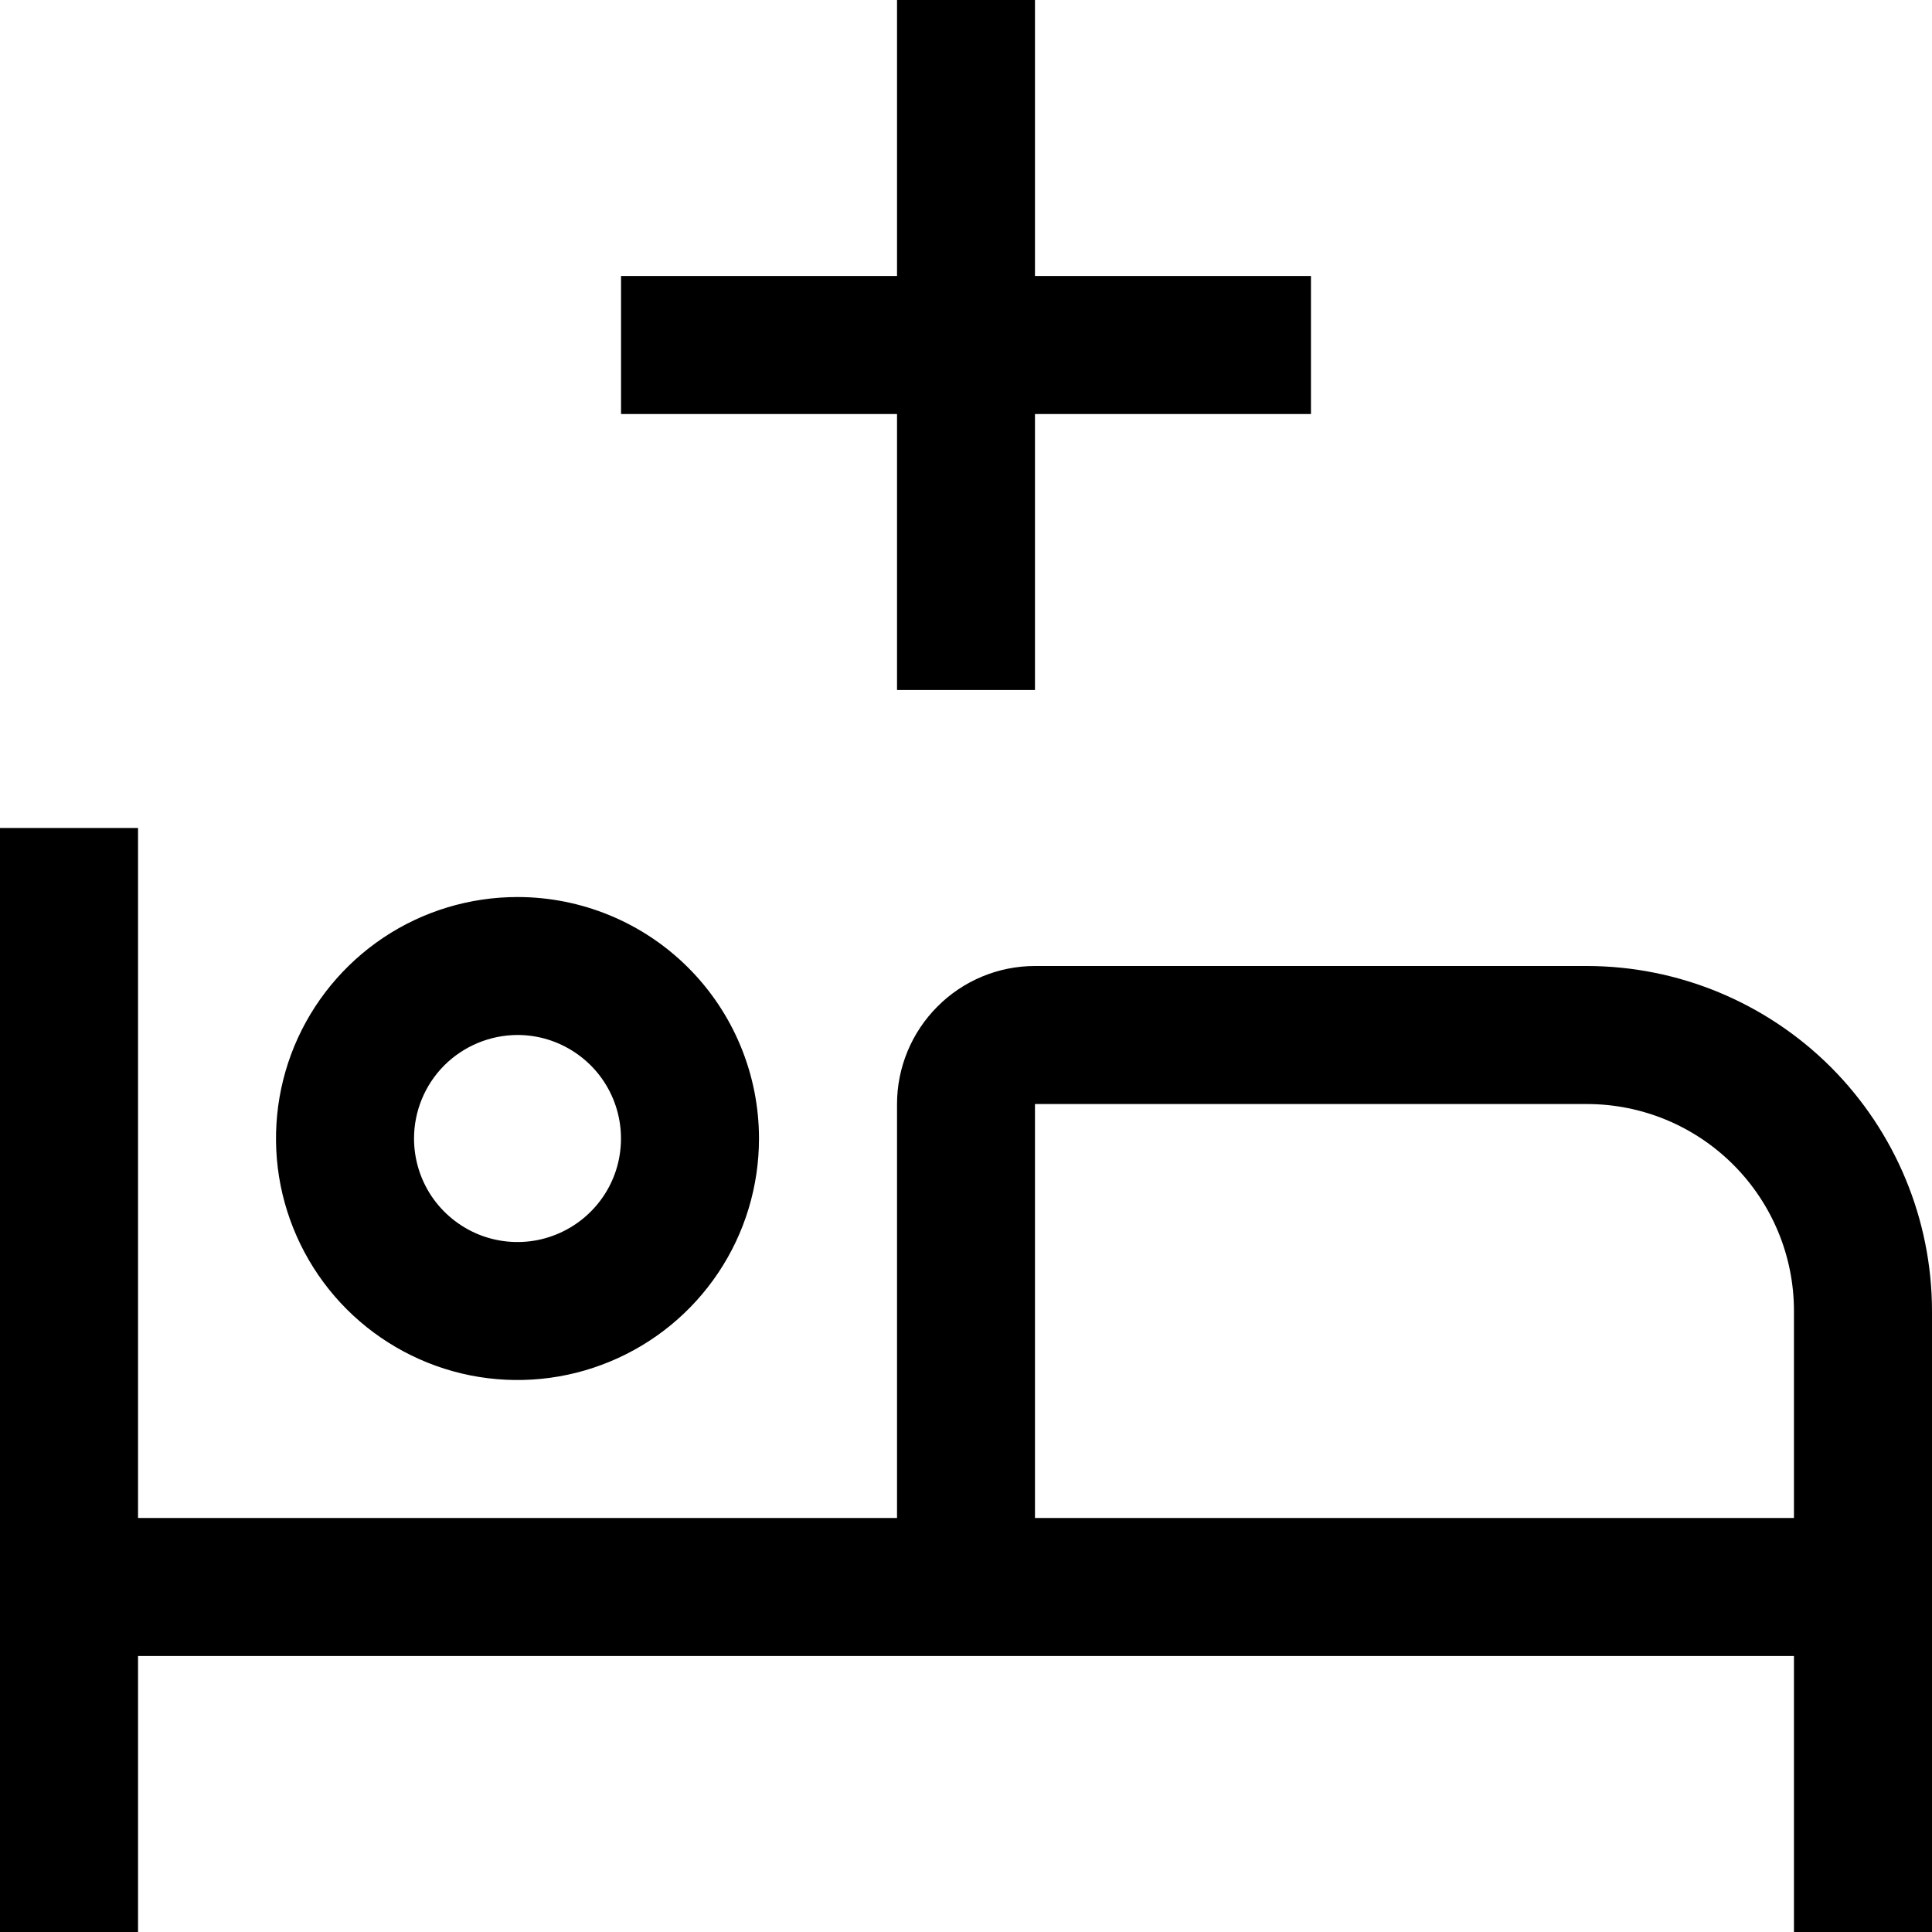
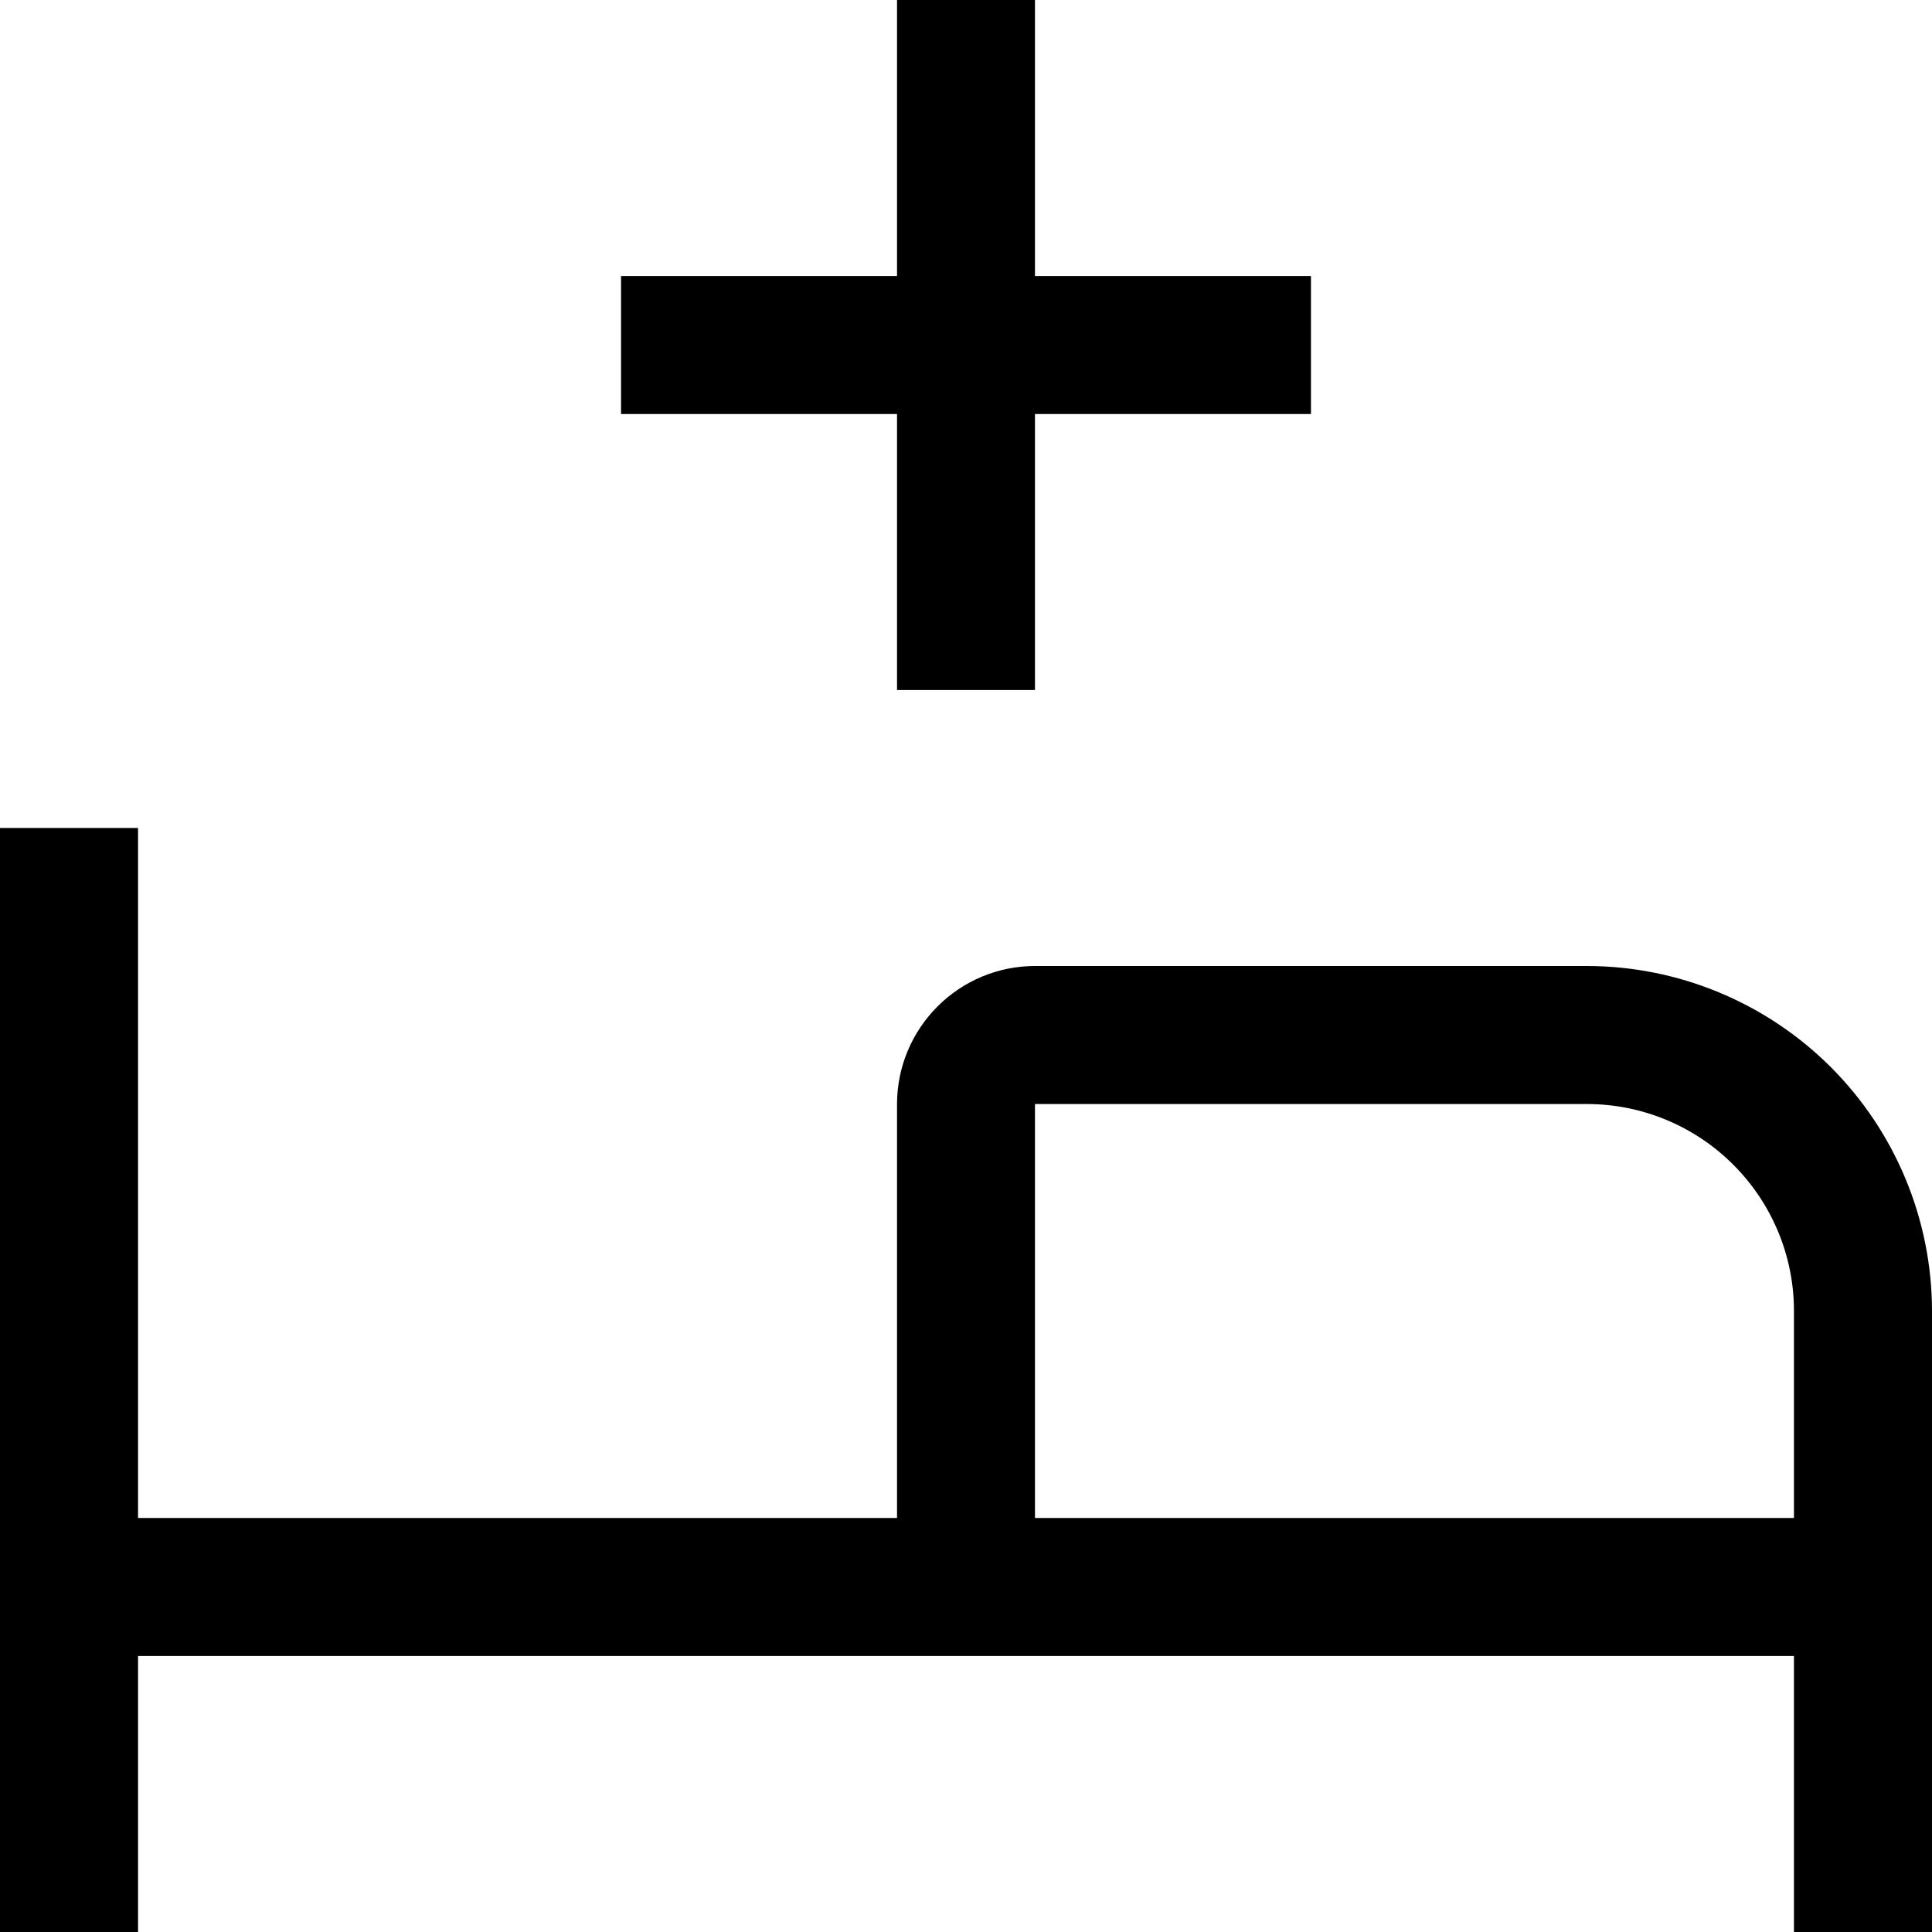
<svg xmlns="http://www.w3.org/2000/svg" width="20" height="20" viewBox="0 0 20 20" fill="none">
  <path d="M16.429 10H10.714C10.335 10 9.972 10.151 9.705 10.419C9.437 10.687 9.286 11.05 9.286 11.429V15.714H1.429V8.571H0V20H1.429V17.143H18.571V20H20V13.571C19.999 12.625 19.622 11.717 18.953 11.047C18.283 10.378 17.375 10.001 16.429 10ZM18.571 15.714H10.714V11.429H16.429C16.997 11.429 17.541 11.655 17.943 12.057C18.345 12.459 18.571 13.003 18.571 13.571V15.714Z" fill="black" />
-   <path d="M5.357 10.714C5.569 10.714 5.776 10.777 5.952 10.895C6.129 11.013 6.266 11.18 6.347 11.376C6.428 11.572 6.449 11.787 6.408 11.995C6.367 12.203 6.265 12.393 6.115 12.543C5.965 12.693 5.774 12.795 5.566 12.837C5.358 12.878 5.143 12.857 4.947 12.776C4.751 12.694 4.584 12.557 4.466 12.381C4.349 12.205 4.286 11.998 4.286 11.786C4.286 11.502 4.399 11.229 4.6 11.028C4.801 10.828 5.073 10.715 5.357 10.714ZM5.357 9.286C4.863 9.286 4.379 9.432 3.968 9.707C3.557 9.982 3.237 10.372 3.047 10.829C2.858 11.286 2.809 11.789 2.905 12.273C3.002 12.758 3.24 13.204 3.589 13.553C3.939 13.903 4.384 14.141 4.869 14.238C5.354 14.334 5.857 14.285 6.314 14.095C6.771 13.906 7.161 13.586 7.436 13.175C7.711 12.764 7.857 12.28 7.857 11.786C7.857 11.123 7.594 10.487 7.125 10.018C6.656 9.549 6.02 9.286 5.357 9.286Z" fill="black" />
  <path d="M13.571 2.857H10.714V0H9.286V2.857H6.429V4.286H9.286V7.143H10.714V4.286H13.571V2.857Z" fill="black" />
</svg>